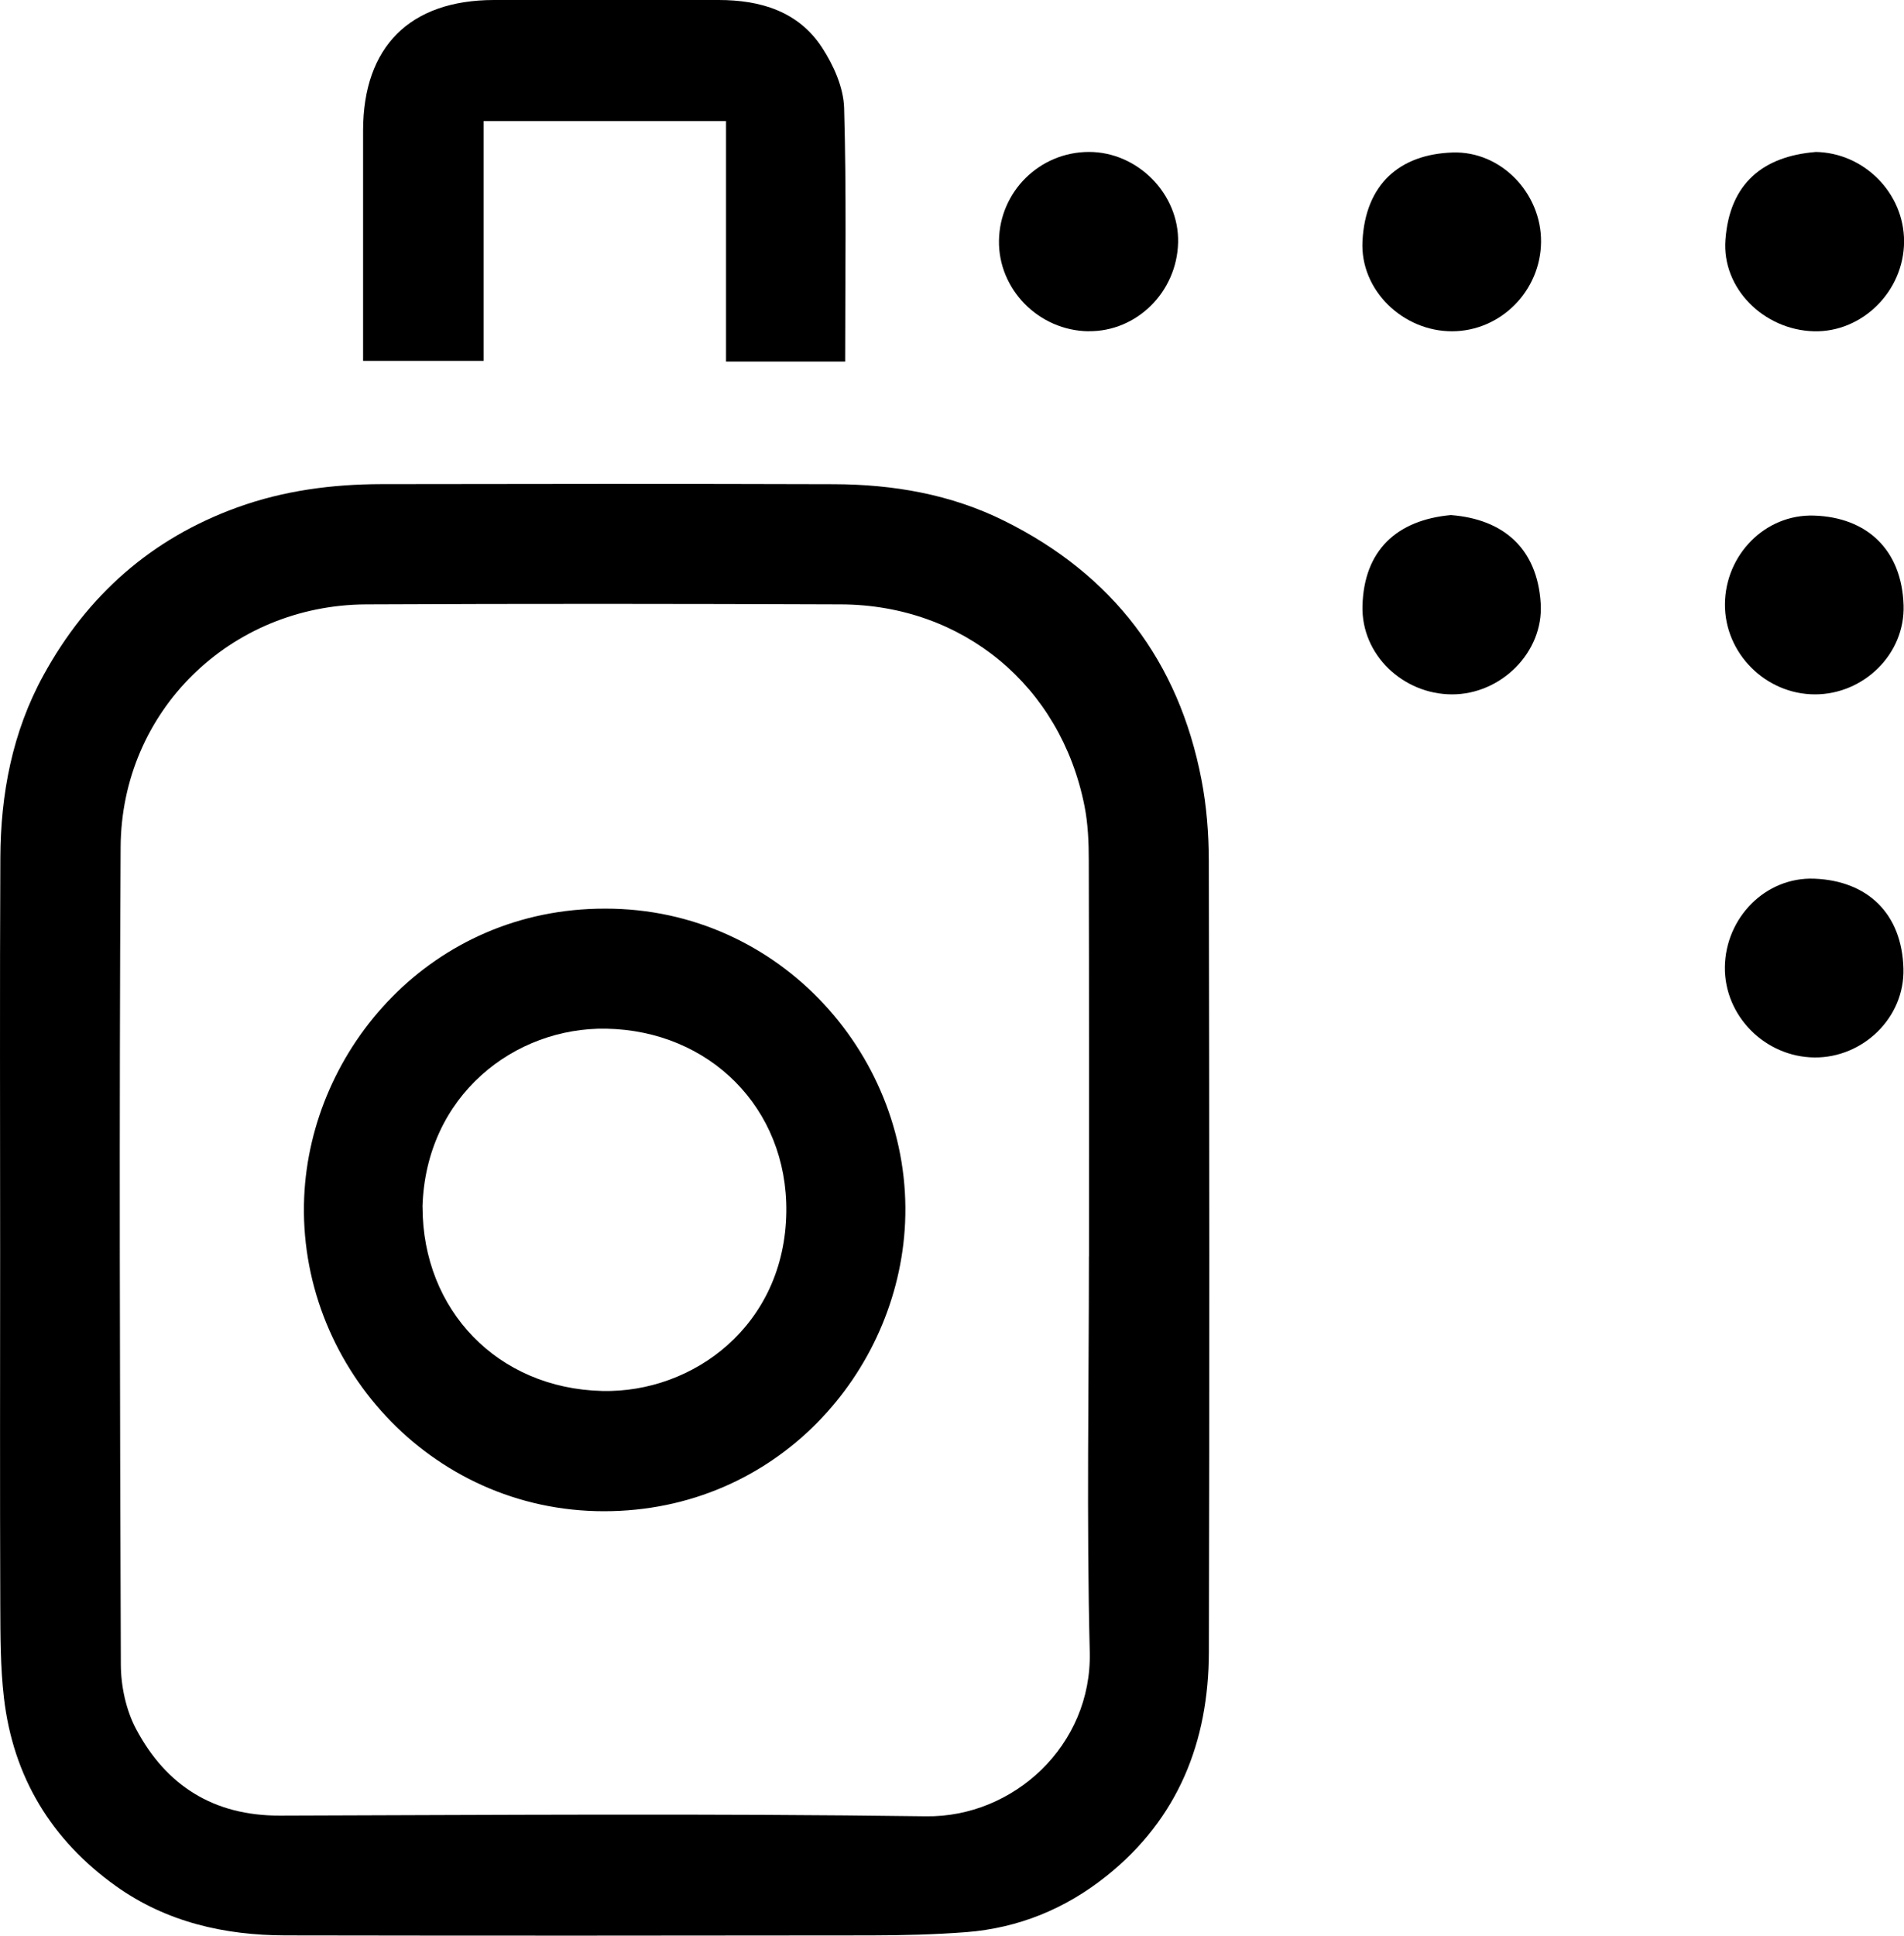
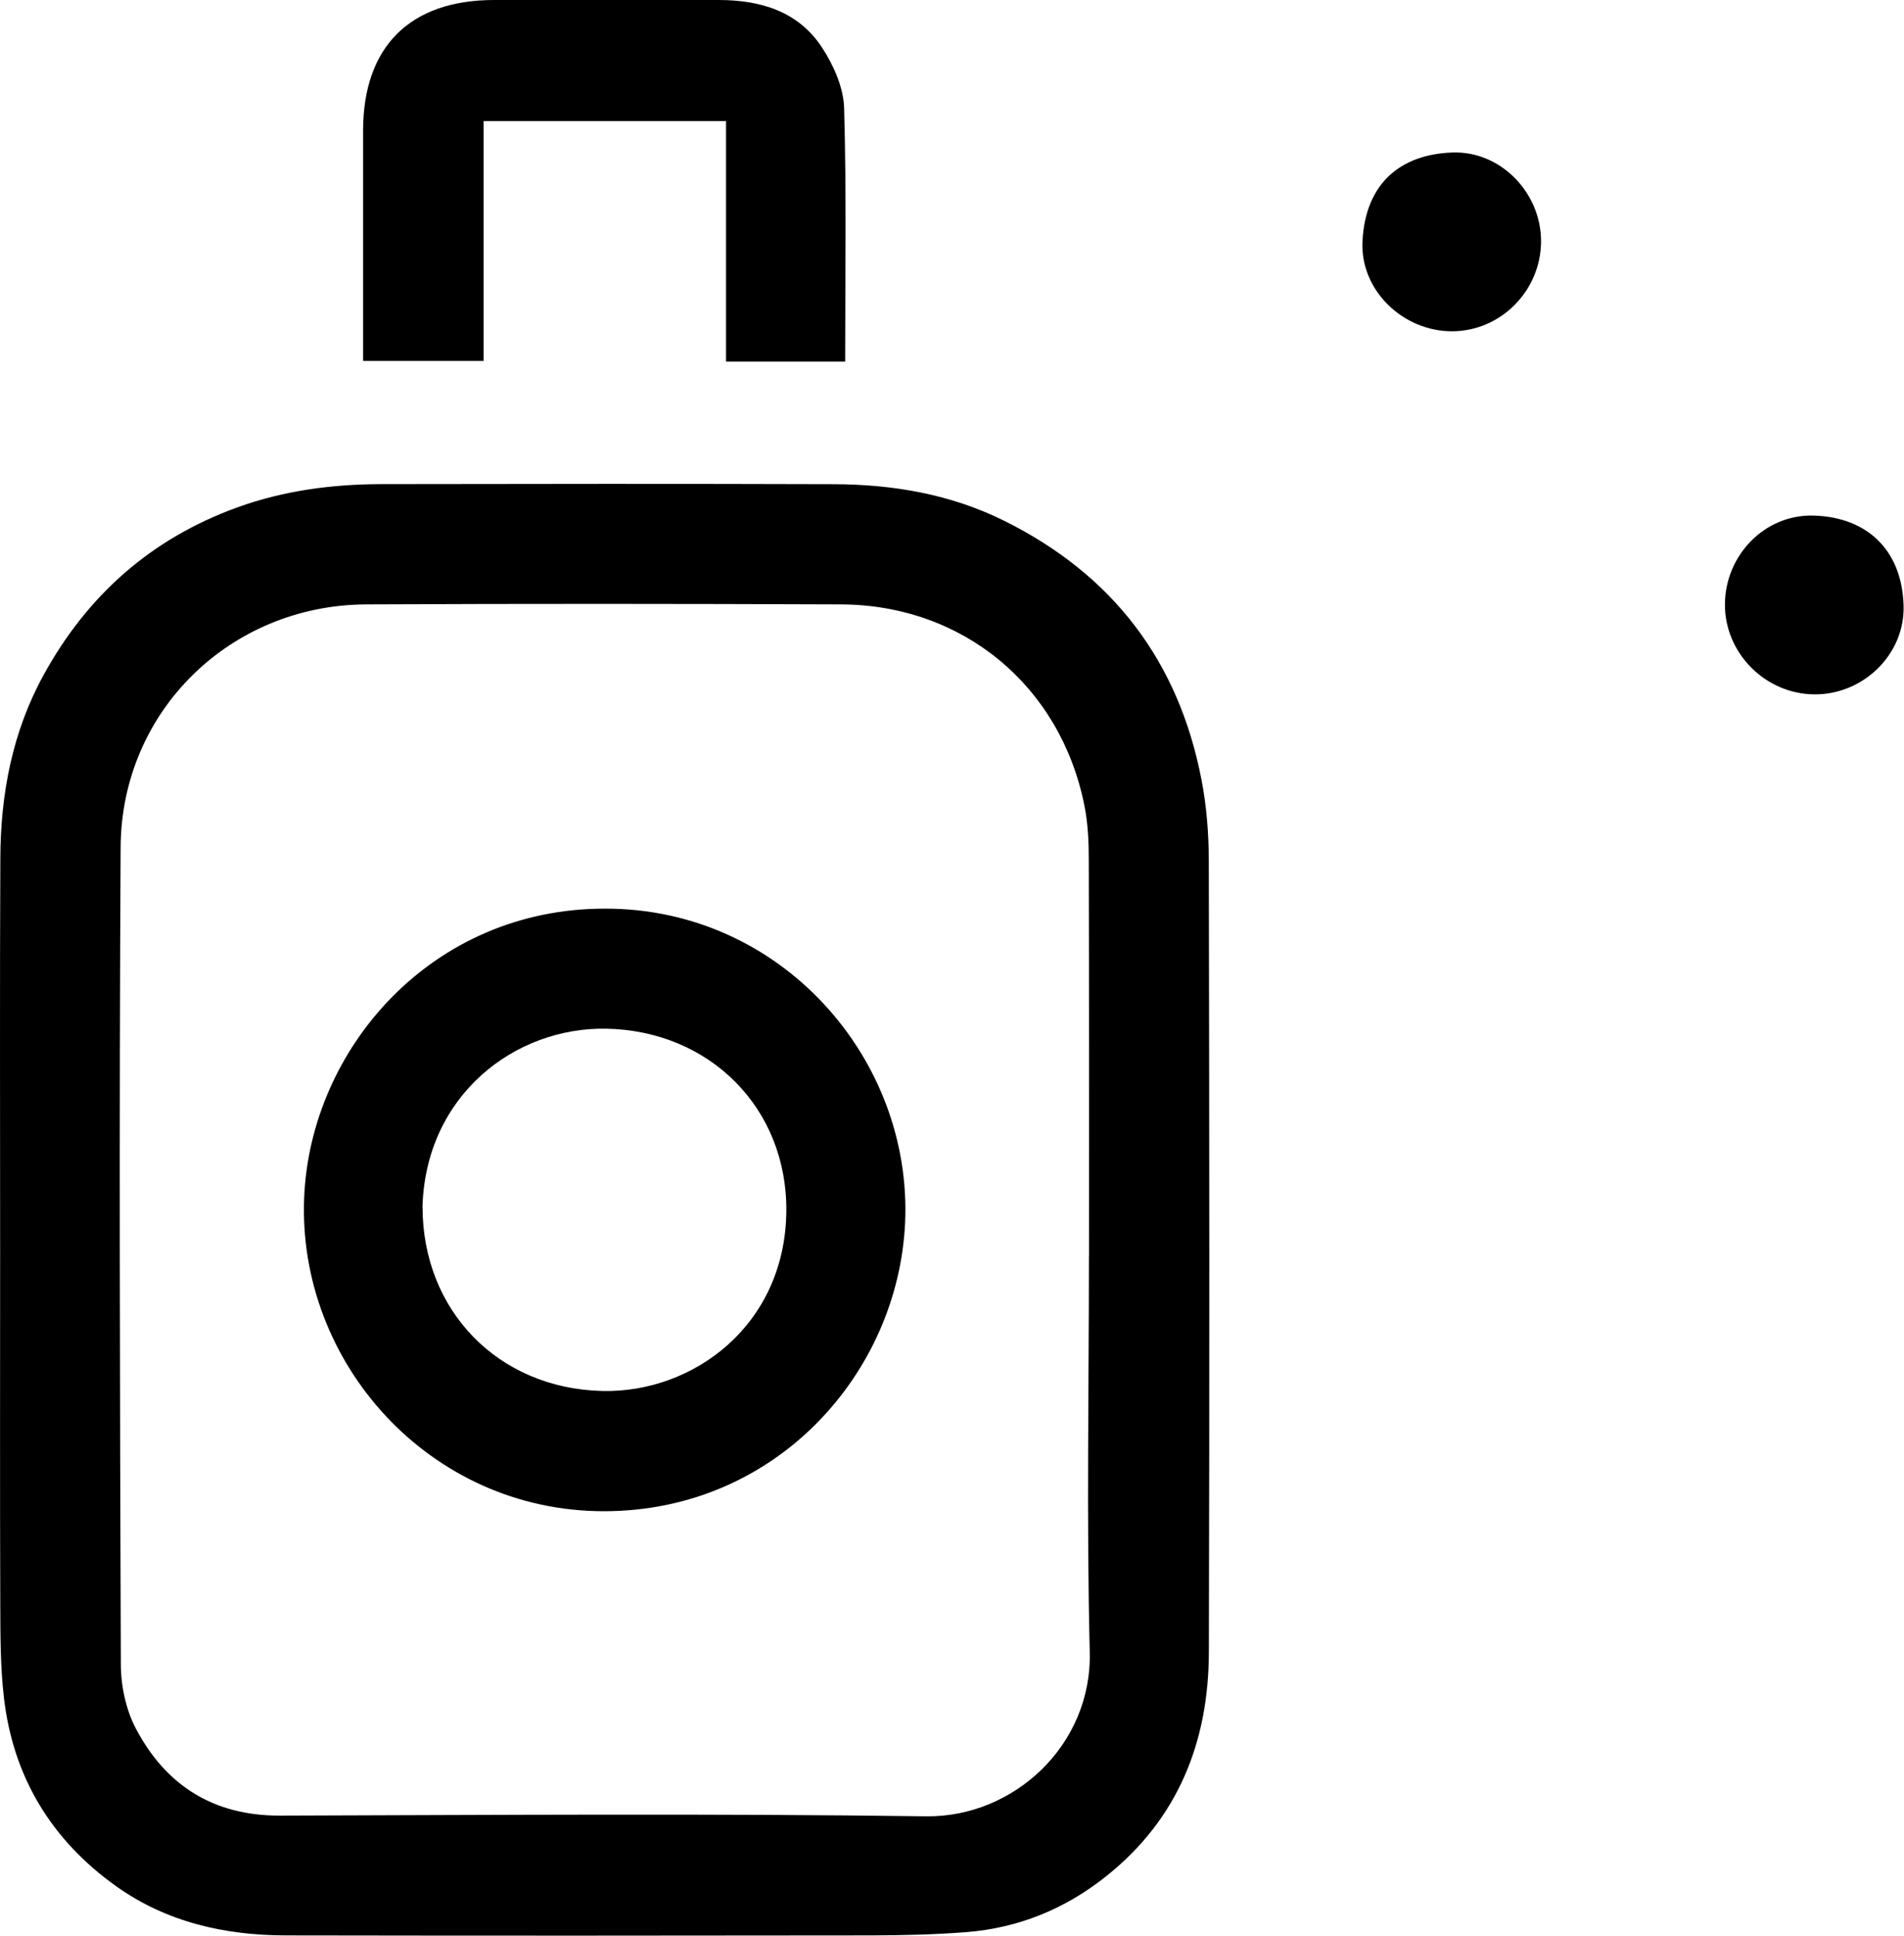
<svg xmlns="http://www.w3.org/2000/svg" id="a" viewBox="0 0 275.41 279.88">
  <defs>
    <style>.c{fill:#000;stroke-width:0px;}</style>
  </defs>
  <g id="b">
    <path class="c" d="M.02,181.04c0-19-.06-37.99.03-56.99.04-9.26,1.73-18.21,6.25-26.44,6.33-11.54,15.57-19.73,28.01-24.24,6.74-2.44,13.71-3.35,20.82-3.37,21.83-.04,43.66-.06,65.49.01,8.57.03,16.89,1.44,24.67,5.31,15.66,7.78,25.2,20.27,28.5,37.41.74,3.81,1.05,7.77,1.06,11.66.08,38.16.11,76.32.01,114.48-.03,12.96-4.43,24.1-14.83,32.4-5.94,4.74-12.71,7.51-20.29,8.1-4.56.35-9.14.46-13.72.47-28.24.04-56.49.05-84.73,0-8.83-.02-17.21-1.92-24.52-7.13-9.35-6.68-14.87-15.79-16.2-27.22-.52-4.45-.51-8.97-.53-13.46-.06-17-.02-33.99-.02-50.99ZM157.52,181.67c0-19.08.02-38.15-.03-57.23,0-2.65-.11-5.36-.63-7.95-3.45-17.32-17.56-29.02-35.19-29.1-22.91-.09-45.82-.11-68.72,0-19.66.1-35.39,15.44-35.5,35.09-.22,39.4-.11,78.8.03,118.2.01,3.13.75,6.59,2.21,9.33,4.35,8.19,11.23,12.54,20.8,12.51,31.15-.09,62.31-.32,93.46.1,12.67.17,24.01-10.27,23.68-23.75-.47-19.06-.12-38.15-.12-57.22Z" />
    <path class="c" d="M122.24,52.28h-17.22V17.5h-35.07v34.68h-17.43v-2.58c0-10.25,0-20.5,0-30.74C52.54,6.75,59.29.02,71.44,0,82.27,0,93.1.01,103.94,0c6.06,0,11.53,1.63,14.97,6.88,1.66,2.54,3.1,5.76,3.19,8.72.35,12.14.15,24.29.15,36.69Z" />
-     <path class="c" d="M157.46,47.9c-7.19-.09-13.08-6.05-12.96-13.13.12-7.09,5.88-12.77,12.97-12.8,7.08-.03,13.11,6.08,12.94,13.1-.17,7.15-5.99,12.9-12.95,12.82Z" />
    <path class="c" d="M222.91,34.97c-.06,7.09-5.83,12.9-12.84,12.93-7.11.03-13.35-5.92-12.99-13.02.41-8.25,5.39-12.58,13.04-12.83,7.05-.23,12.85,5.94,12.79,12.92Z" />
-     <path class="c" d="M262.58,21.97c7.05.09,12.86,5.96,12.84,12.96-.02,7.17-6.05,13.15-13.05,12.97-7.25-.2-13.31-6.21-12.79-13.22.6-8.21,5.5-12.08,13.01-12.7Z" />
-     <path class="c" d="M209.91,74.48c7.44.58,12.46,4.72,12.95,12.79.43,7.05-5.76,13.15-12.84,13.13-7.05-.02-13.14-5.71-12.94-12.82.22-7.98,4.93-12.4,12.83-13.11Z" />
    <path class="c" d="M262.53,100.4c-7.15-.01-13.08-5.96-13.02-13.06.05-7.07,5.77-13.03,12.9-12.79,7.65.25,12.68,4.95,12.94,12.96.23,7.1-5.82,12.9-12.82,12.89Z" />
-     <path class="c" d="M262.48,152.9c-7.17-.06-13.08-6.02-12.98-13.1.1-7.08,5.85-13.02,12.94-12.75,7.71.3,12.68,5.05,12.89,13.01.19,7.12-5.89,12.9-12.86,12.84Z" />
    <path class="c" d="M87.53,131.38c25.49-.04,44.45,21.72,43.39,45.39-.97,21.69-18.56,41.72-43.54,41.74-25.26.01-44.4-21.51-43.38-45.41.92-21.49,18.45-41.76,43.53-41.72ZM61.12,174.52c.01,14.9,10.85,26.24,25.99,26.6,13.16.31,26.43-9.48,26.63-25.9.18-14.98-11.1-26.22-26.07-26.48-13.17-.23-26.1,9.58-26.56,25.78Z" />
  </g>
</svg>